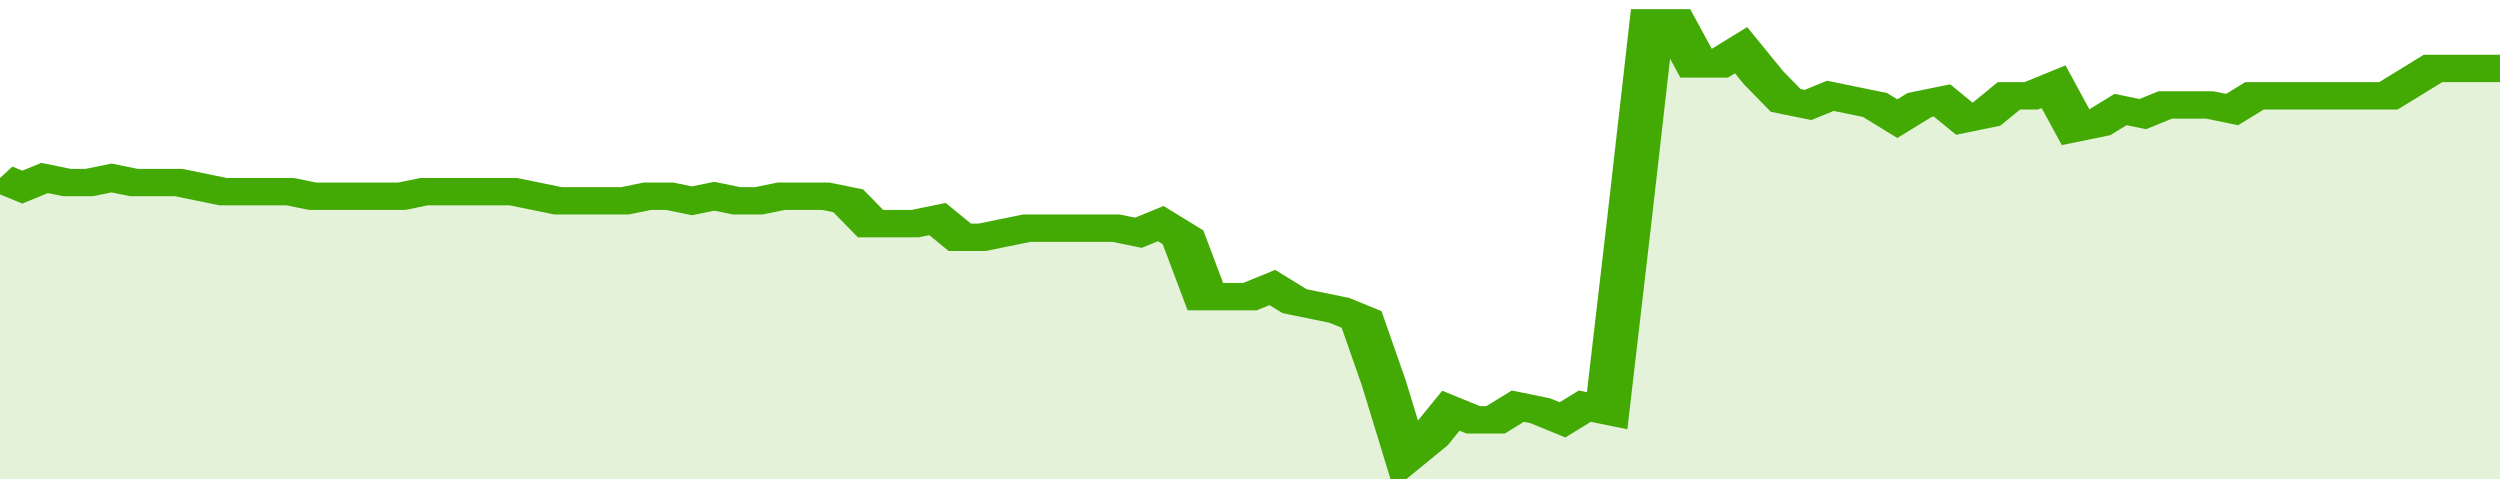
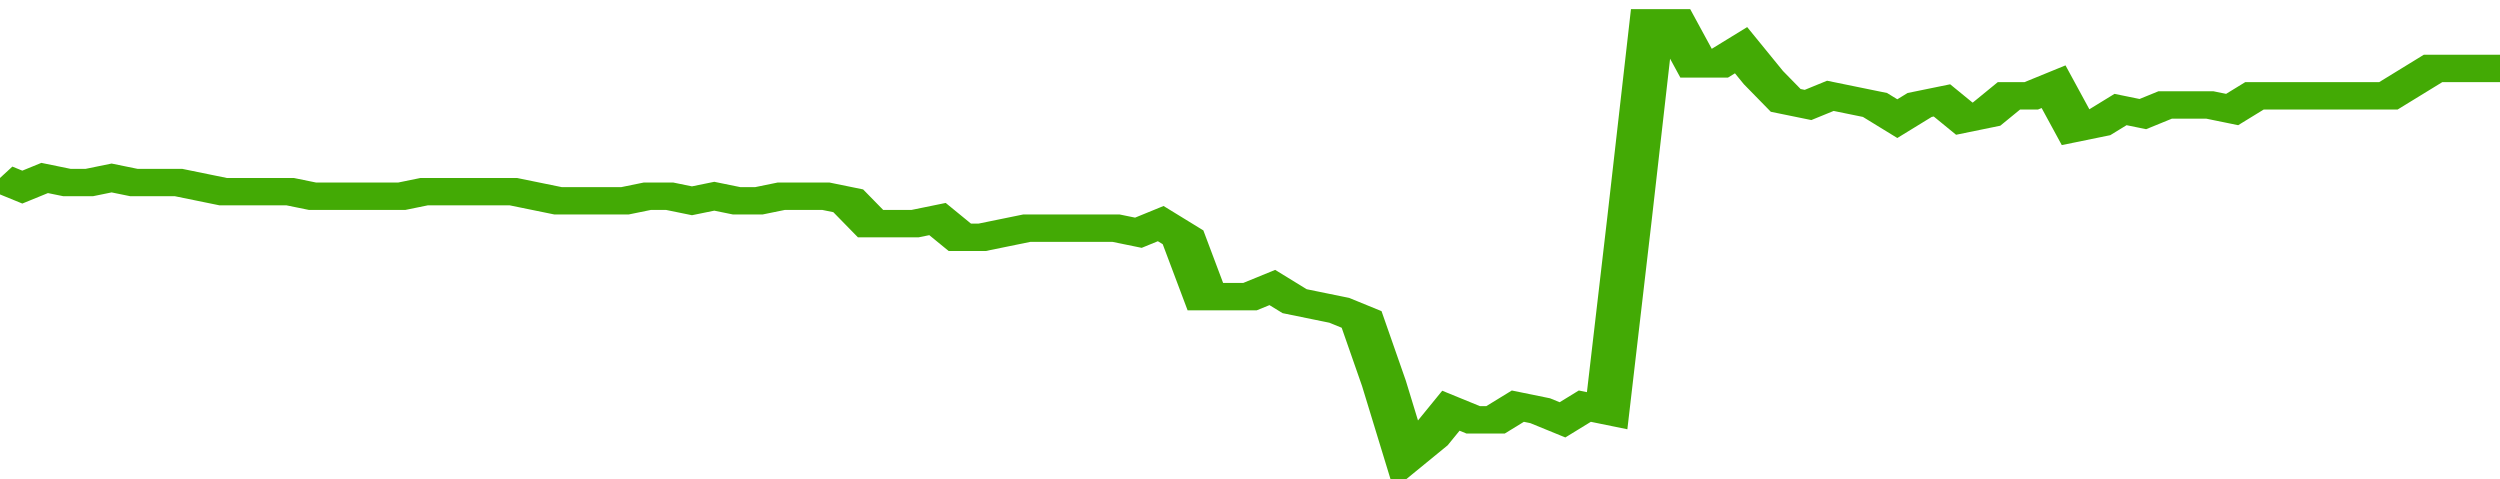
<svg xmlns="http://www.w3.org/2000/svg" viewBox="0 0 336 105" width="120" height="23" preserveAspectRatio="none">
  <polyline fill="none" stroke="#43AA05" stroke-width="6" points="0, 39 3, 41 6, 39 9, 40 12, 40 15, 39 18, 40 21, 40 24, 40 27, 41 30, 42 33, 42 36, 42 39, 42 42, 43 45, 43 48, 43 51, 43 54, 43 57, 42 60, 42 63, 42 66, 42 69, 42 72, 43 75, 44 78, 44 81, 44 84, 44 87, 43 90, 43 93, 44 96, 43 99, 44 102, 44 105, 43 108, 43 111, 43 114, 44 117, 49 120, 49 123, 49 126, 48 129, 52 132, 52 135, 51 138, 50 141, 50 144, 50 147, 50 150, 50 153, 51 156, 49 159, 52 162, 65 165, 65 168, 65 171, 63 174, 66 177, 67 180, 68 183, 70 186, 84 189, 100 192, 96 195, 90 198, 92 201, 92 204, 89 207, 90 210, 92 213, 89 216, 90 219, 48 222, 5 225, 5 228, 14 231, 14 234, 11 237, 17 240, 22 243, 23 246, 21 249, 22 252, 23 255, 26 258, 23 261, 22 264, 26 267, 25 270, 21 273, 21 276, 19 279, 28 282, 27 285, 24 288, 25 291, 23 294, 23 297, 23 300, 24 303, 21 306, 21 309, 21 312, 21 315, 21 318, 21 321, 21 324, 18 327, 15 330, 15 333, 15 336, 15 336, 15 "> </polyline>
-   <polygon fill="#43AA05" opacity="0.15" points="0, 105 0, 39 3, 41 6, 39 9, 40 12, 40 15, 39 18, 40 21, 40 24, 40 27, 41 30, 42 33, 42 36, 42 39, 42 42, 43 45, 43 48, 43 51, 43 54, 43 57, 42 60, 42 63, 42 66, 42 69, 42 72, 43 75, 44 78, 44 81, 44 84, 44 87, 43 90, 43 93, 44 96, 43 99, 44 102, 44 105, 43 108, 43 111, 43 114, 44 117, 49 120, 49 123, 49 126, 48 129, 52 132, 52 135, 51 138, 50 141, 50 144, 50 147, 50 150, 50 153, 51 156, 49 159, 52 162, 65 165, 65 168, 65 171, 63 174, 66 177, 67 180, 68 183, 70 186, 84 189, 100 192, 96 195, 90 198, 92 201, 92 204, 89 207, 90 210, 92 213, 89 216, 90 219, 48 222, 5 225, 5 228, 14 231, 14 234, 11 237, 17 240, 22 243, 23 246, 21 249, 22 252, 23 255, 26 258, 23 261, 22 264, 26 267, 25 270, 21 273, 21 276, 19 279, 28 282, 27 285, 24 288, 25 291, 23 294, 23 297, 23 300, 24 303, 21 306, 21 309, 21 312, 21 315, 21 318, 21 321, 21 324, 18 327, 15 330, 15 333, 15 336, 15 336, 105 " />
</svg>